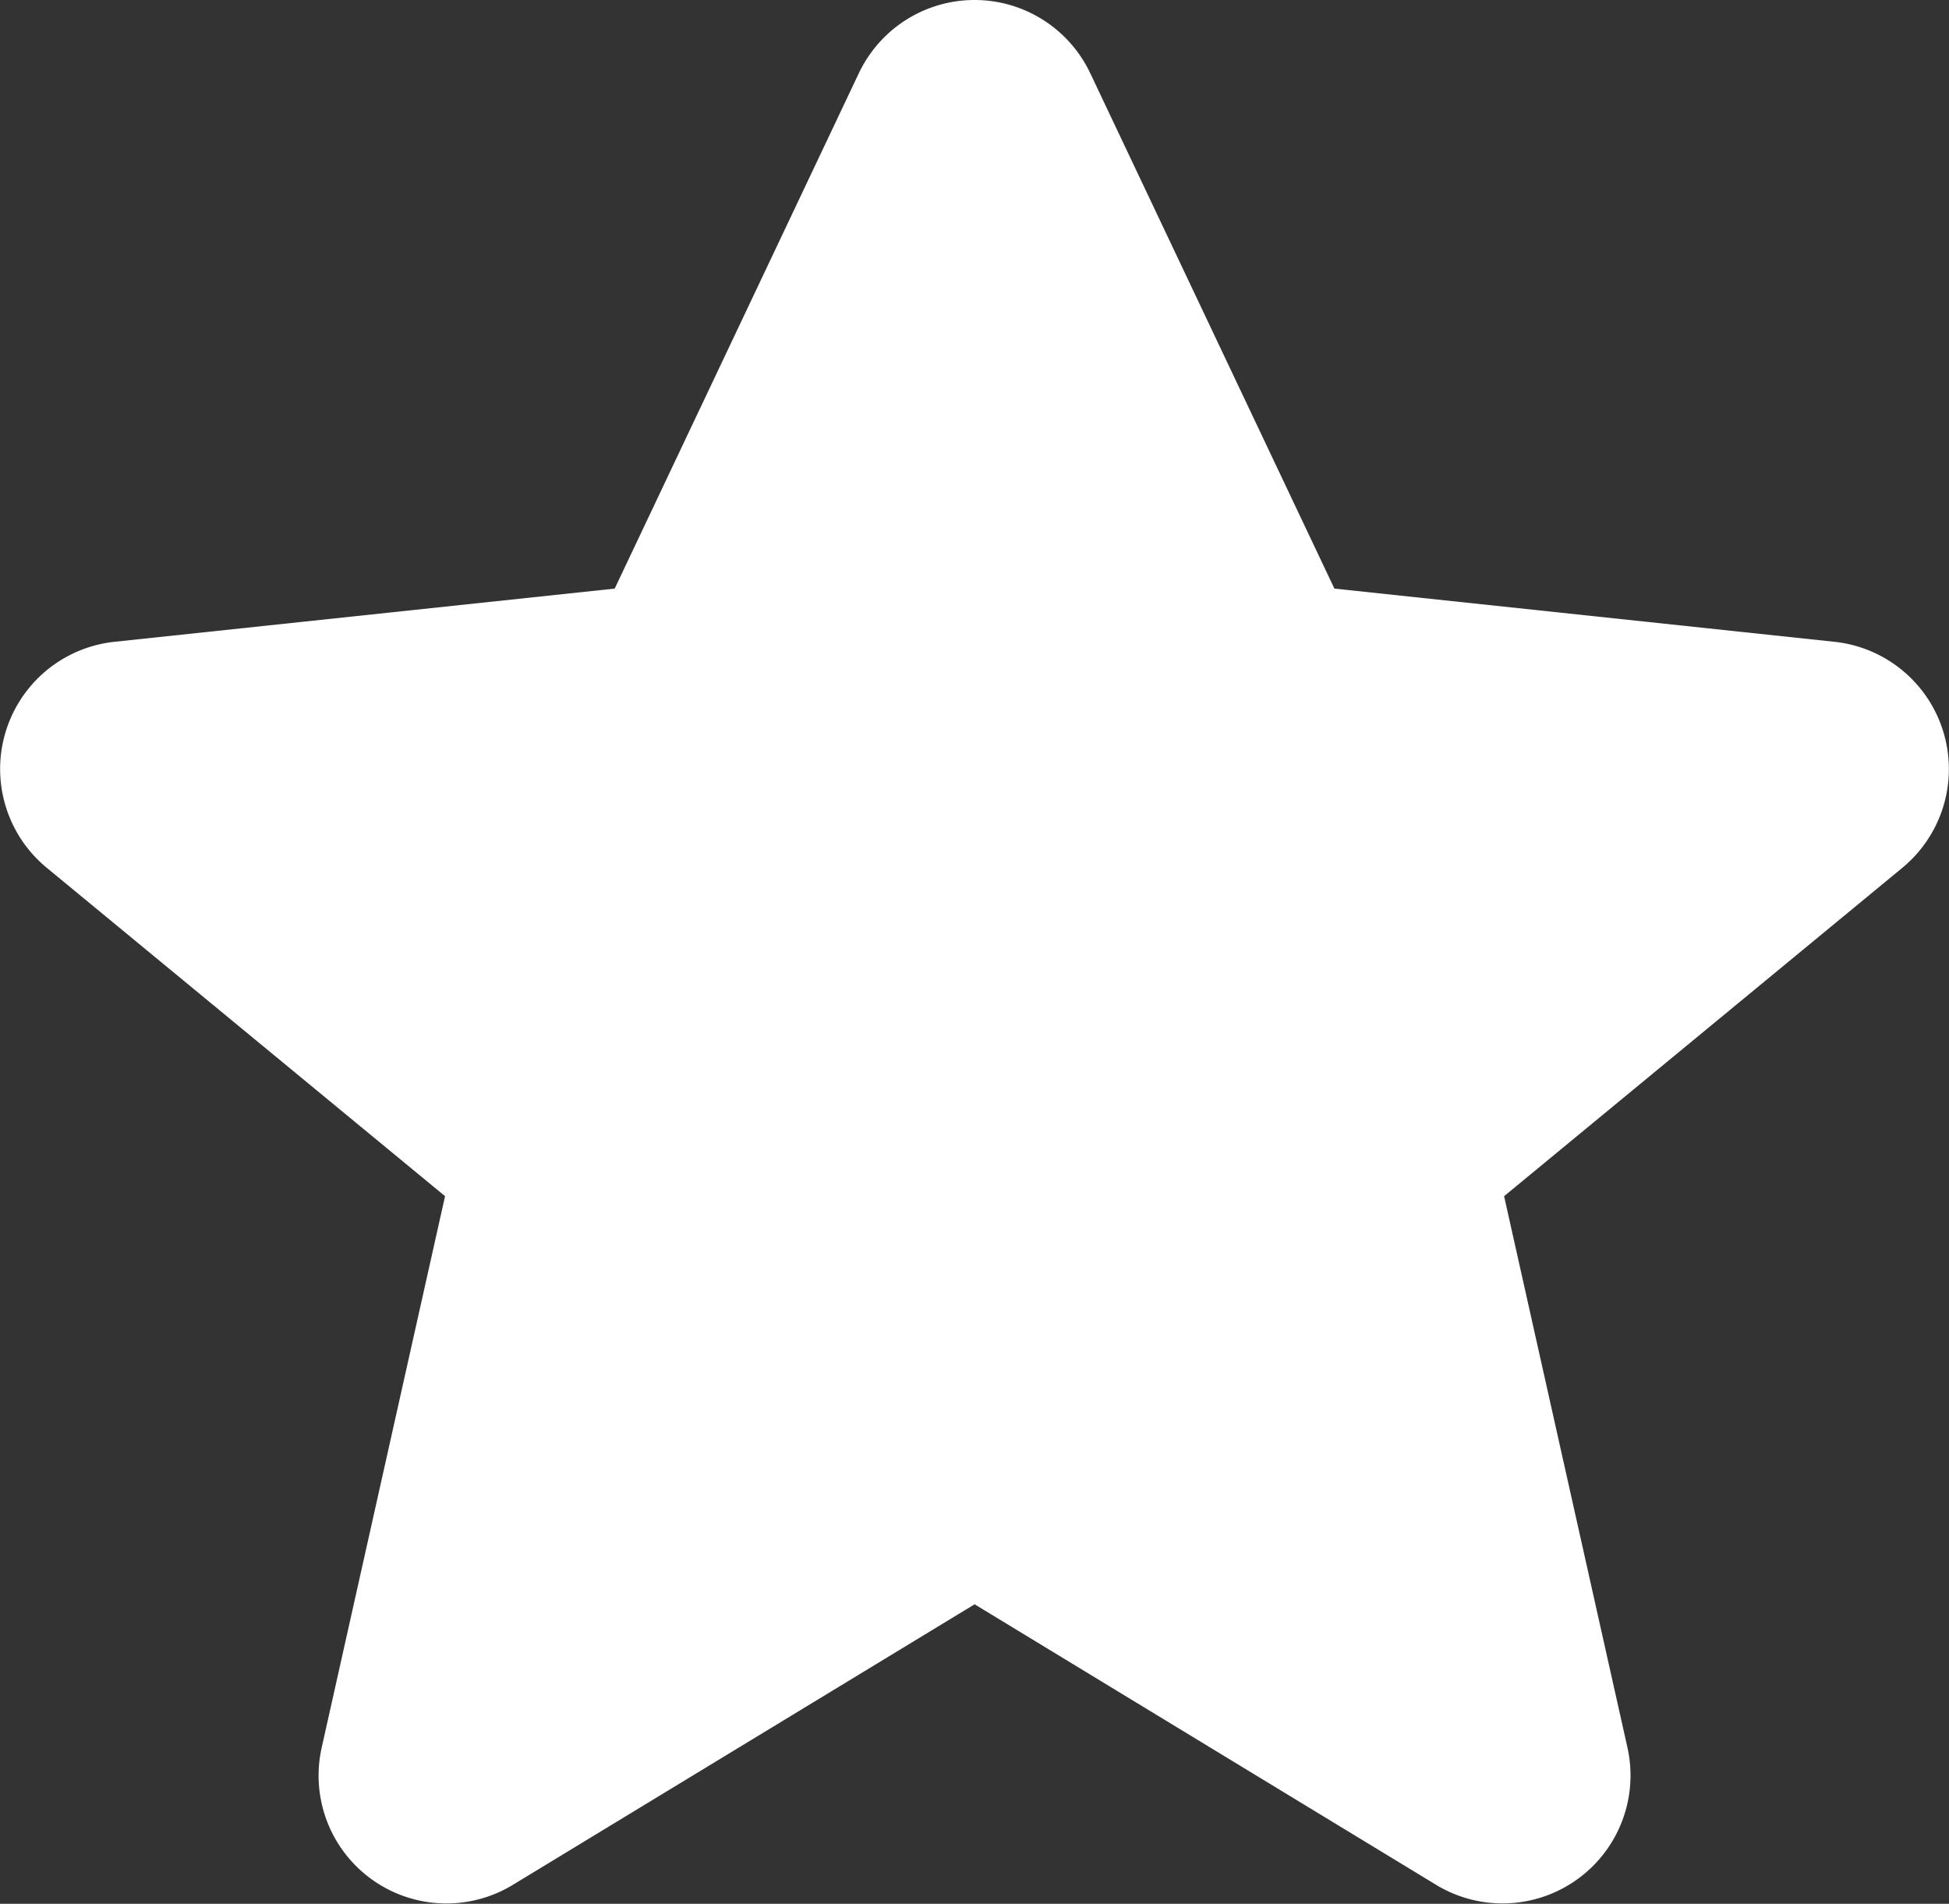
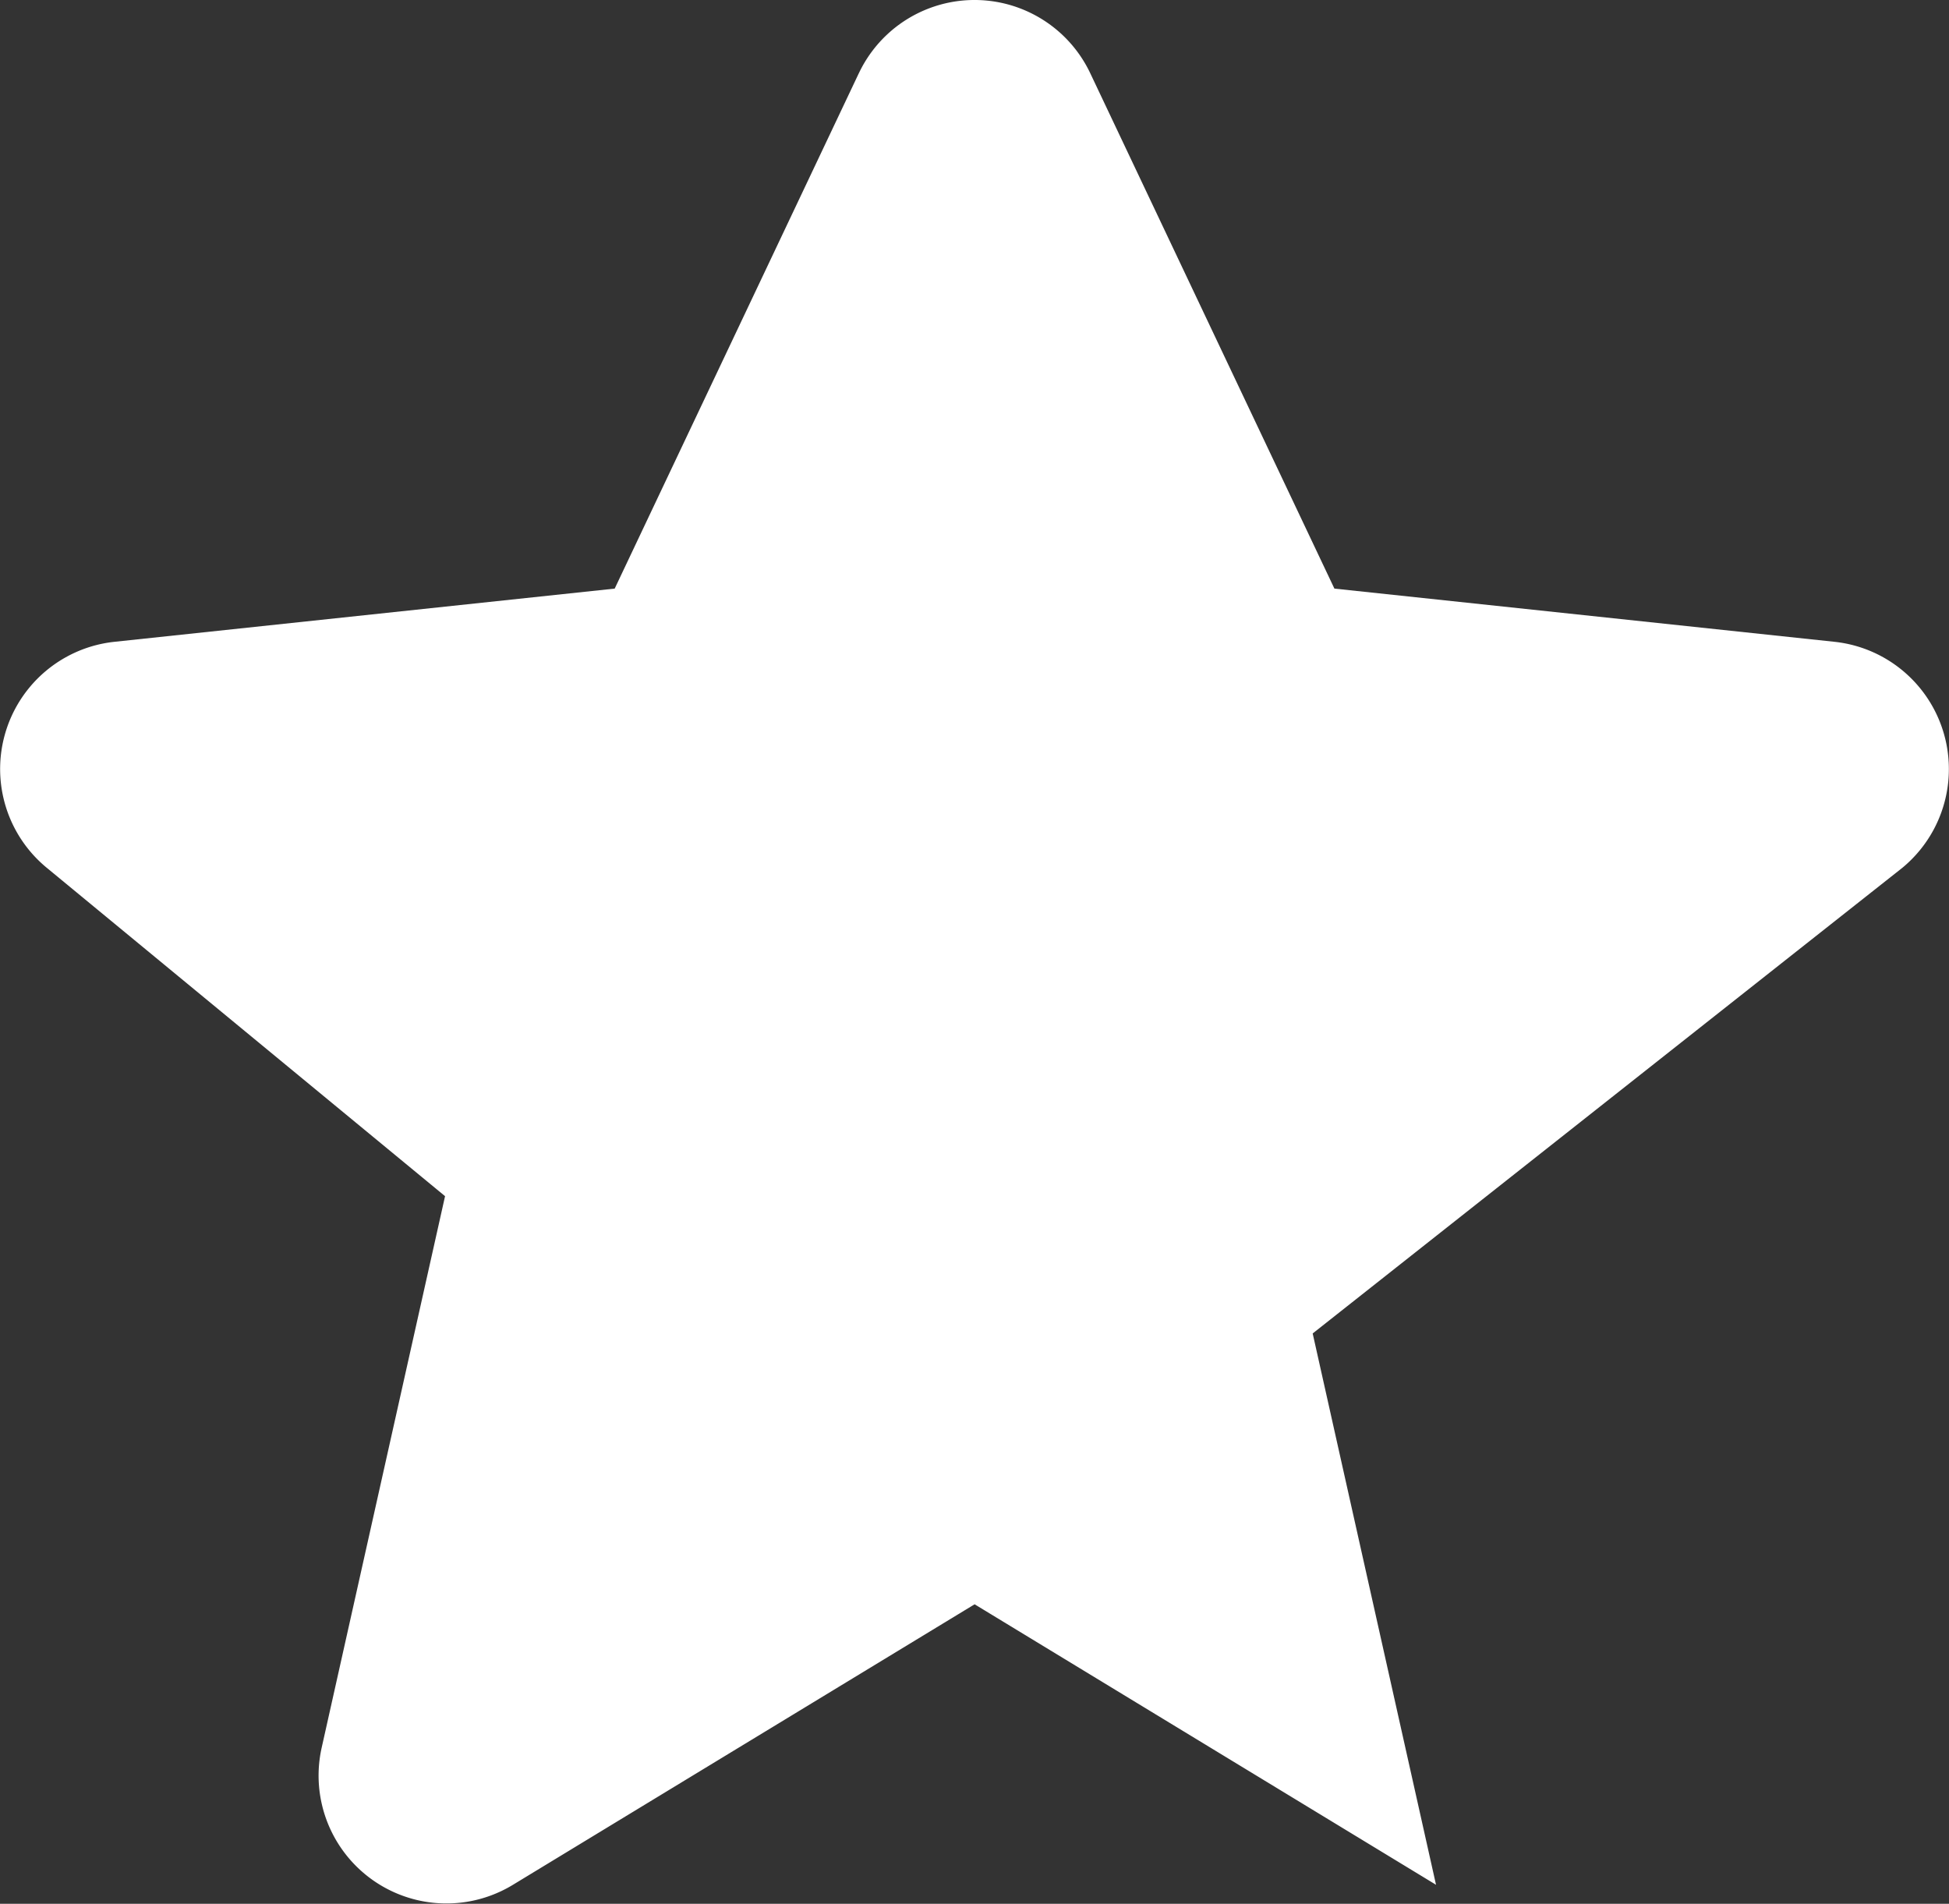
<svg xmlns="http://www.w3.org/2000/svg" width="141.774" height="138.469" viewBox="0 0 141.774 138.469">
  <rect x="0" y="0" width="141.774" height="138.469" fill="#333333" stroke="none" />
-   <path id="star" d="M79.3,133.145,97.06,95.658l36.373-3.868a9.305,9.305,0,0,0,4.932-16.445L109.4,51.467l8.972-40.1a9.3,9.3,0,0,0-13.914-9.984l-33.579,20.4L37.315,1.382a9.31,9.31,0,0,0-13.924,9.984l8.972,40.1L3.4,75.345A9.31,9.31,0,0,0,8.344,91.79l36.363,3.868,17.761,37.487a9.312,9.312,0,0,0,16.83,0" transform="translate(141.774 138.469) rotate(180)" fill="#fff" />
+   <path id="star" d="M79.3,133.145,97.06,95.658l36.373-3.868a9.305,9.305,0,0,0,4.932-16.445L109.4,51.467l8.972-40.1a9.3,9.3,0,0,0-13.914-9.984l-33.579,20.4L37.315,1.382l8.972,40.1L3.4,75.345A9.31,9.31,0,0,0,8.344,91.79l36.363,3.868,17.761,37.487a9.312,9.312,0,0,0,16.83,0" transform="translate(141.774 138.469) rotate(180)" fill="#fff" />
</svg>